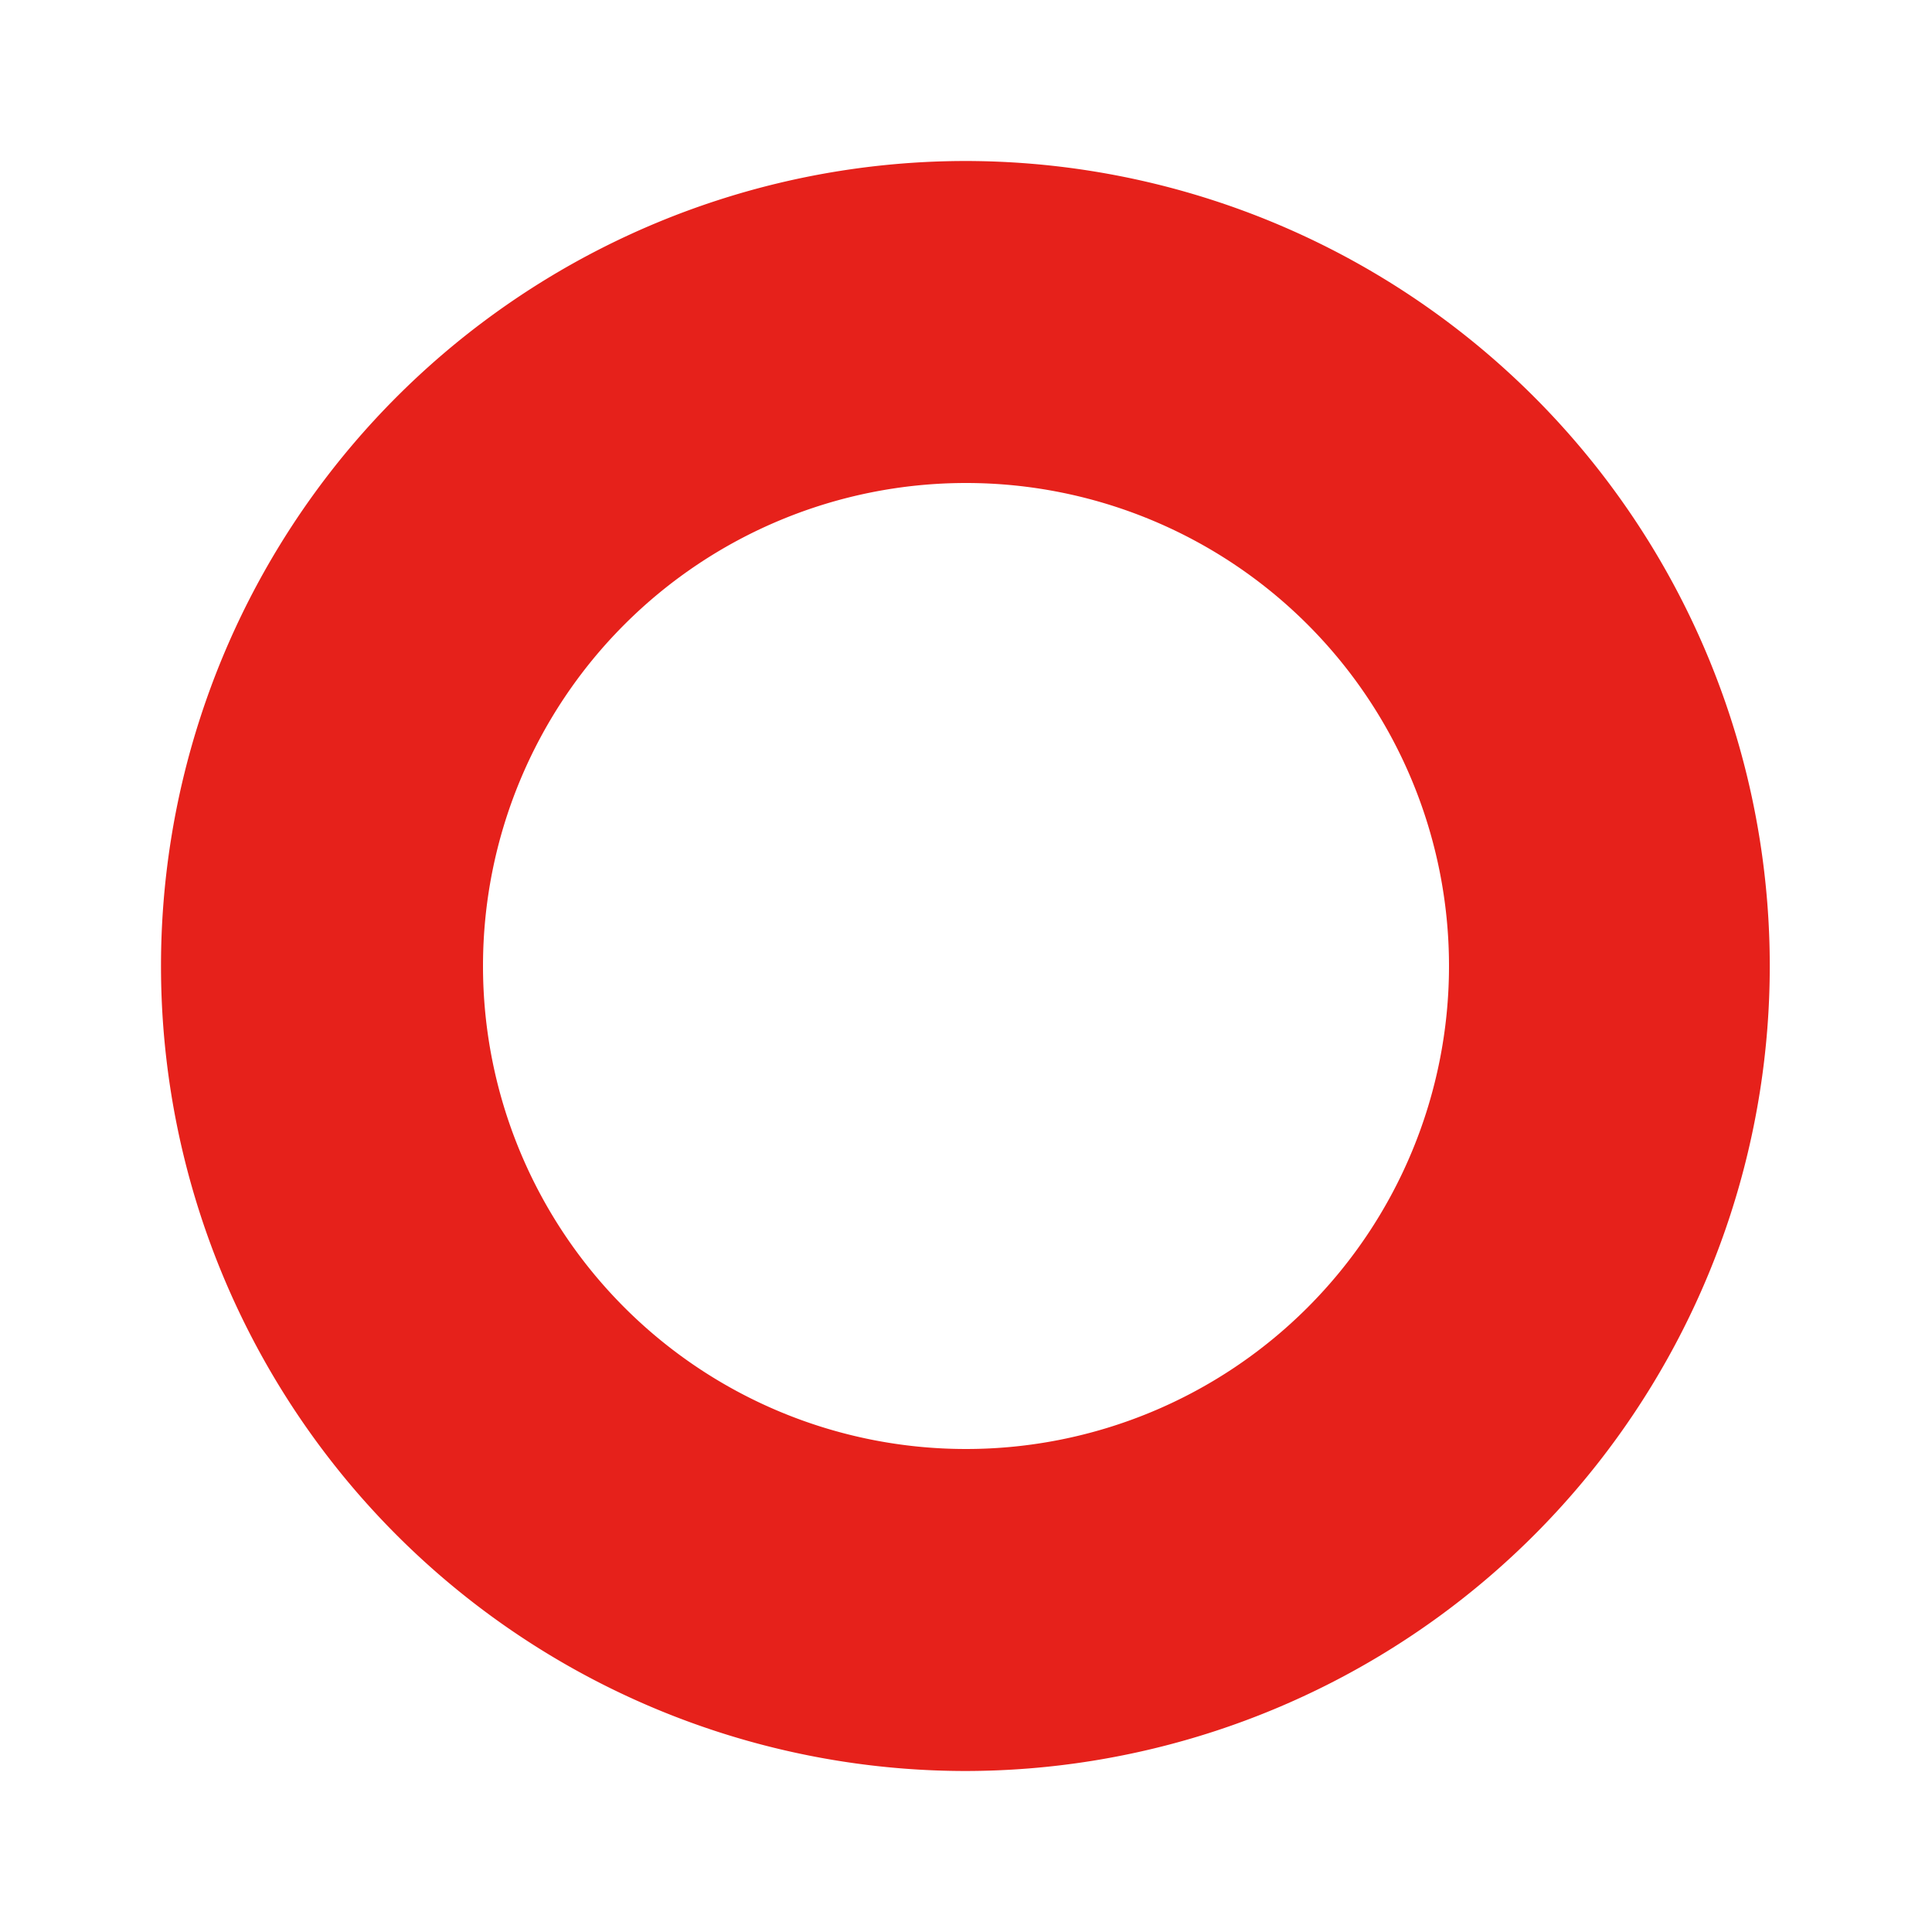
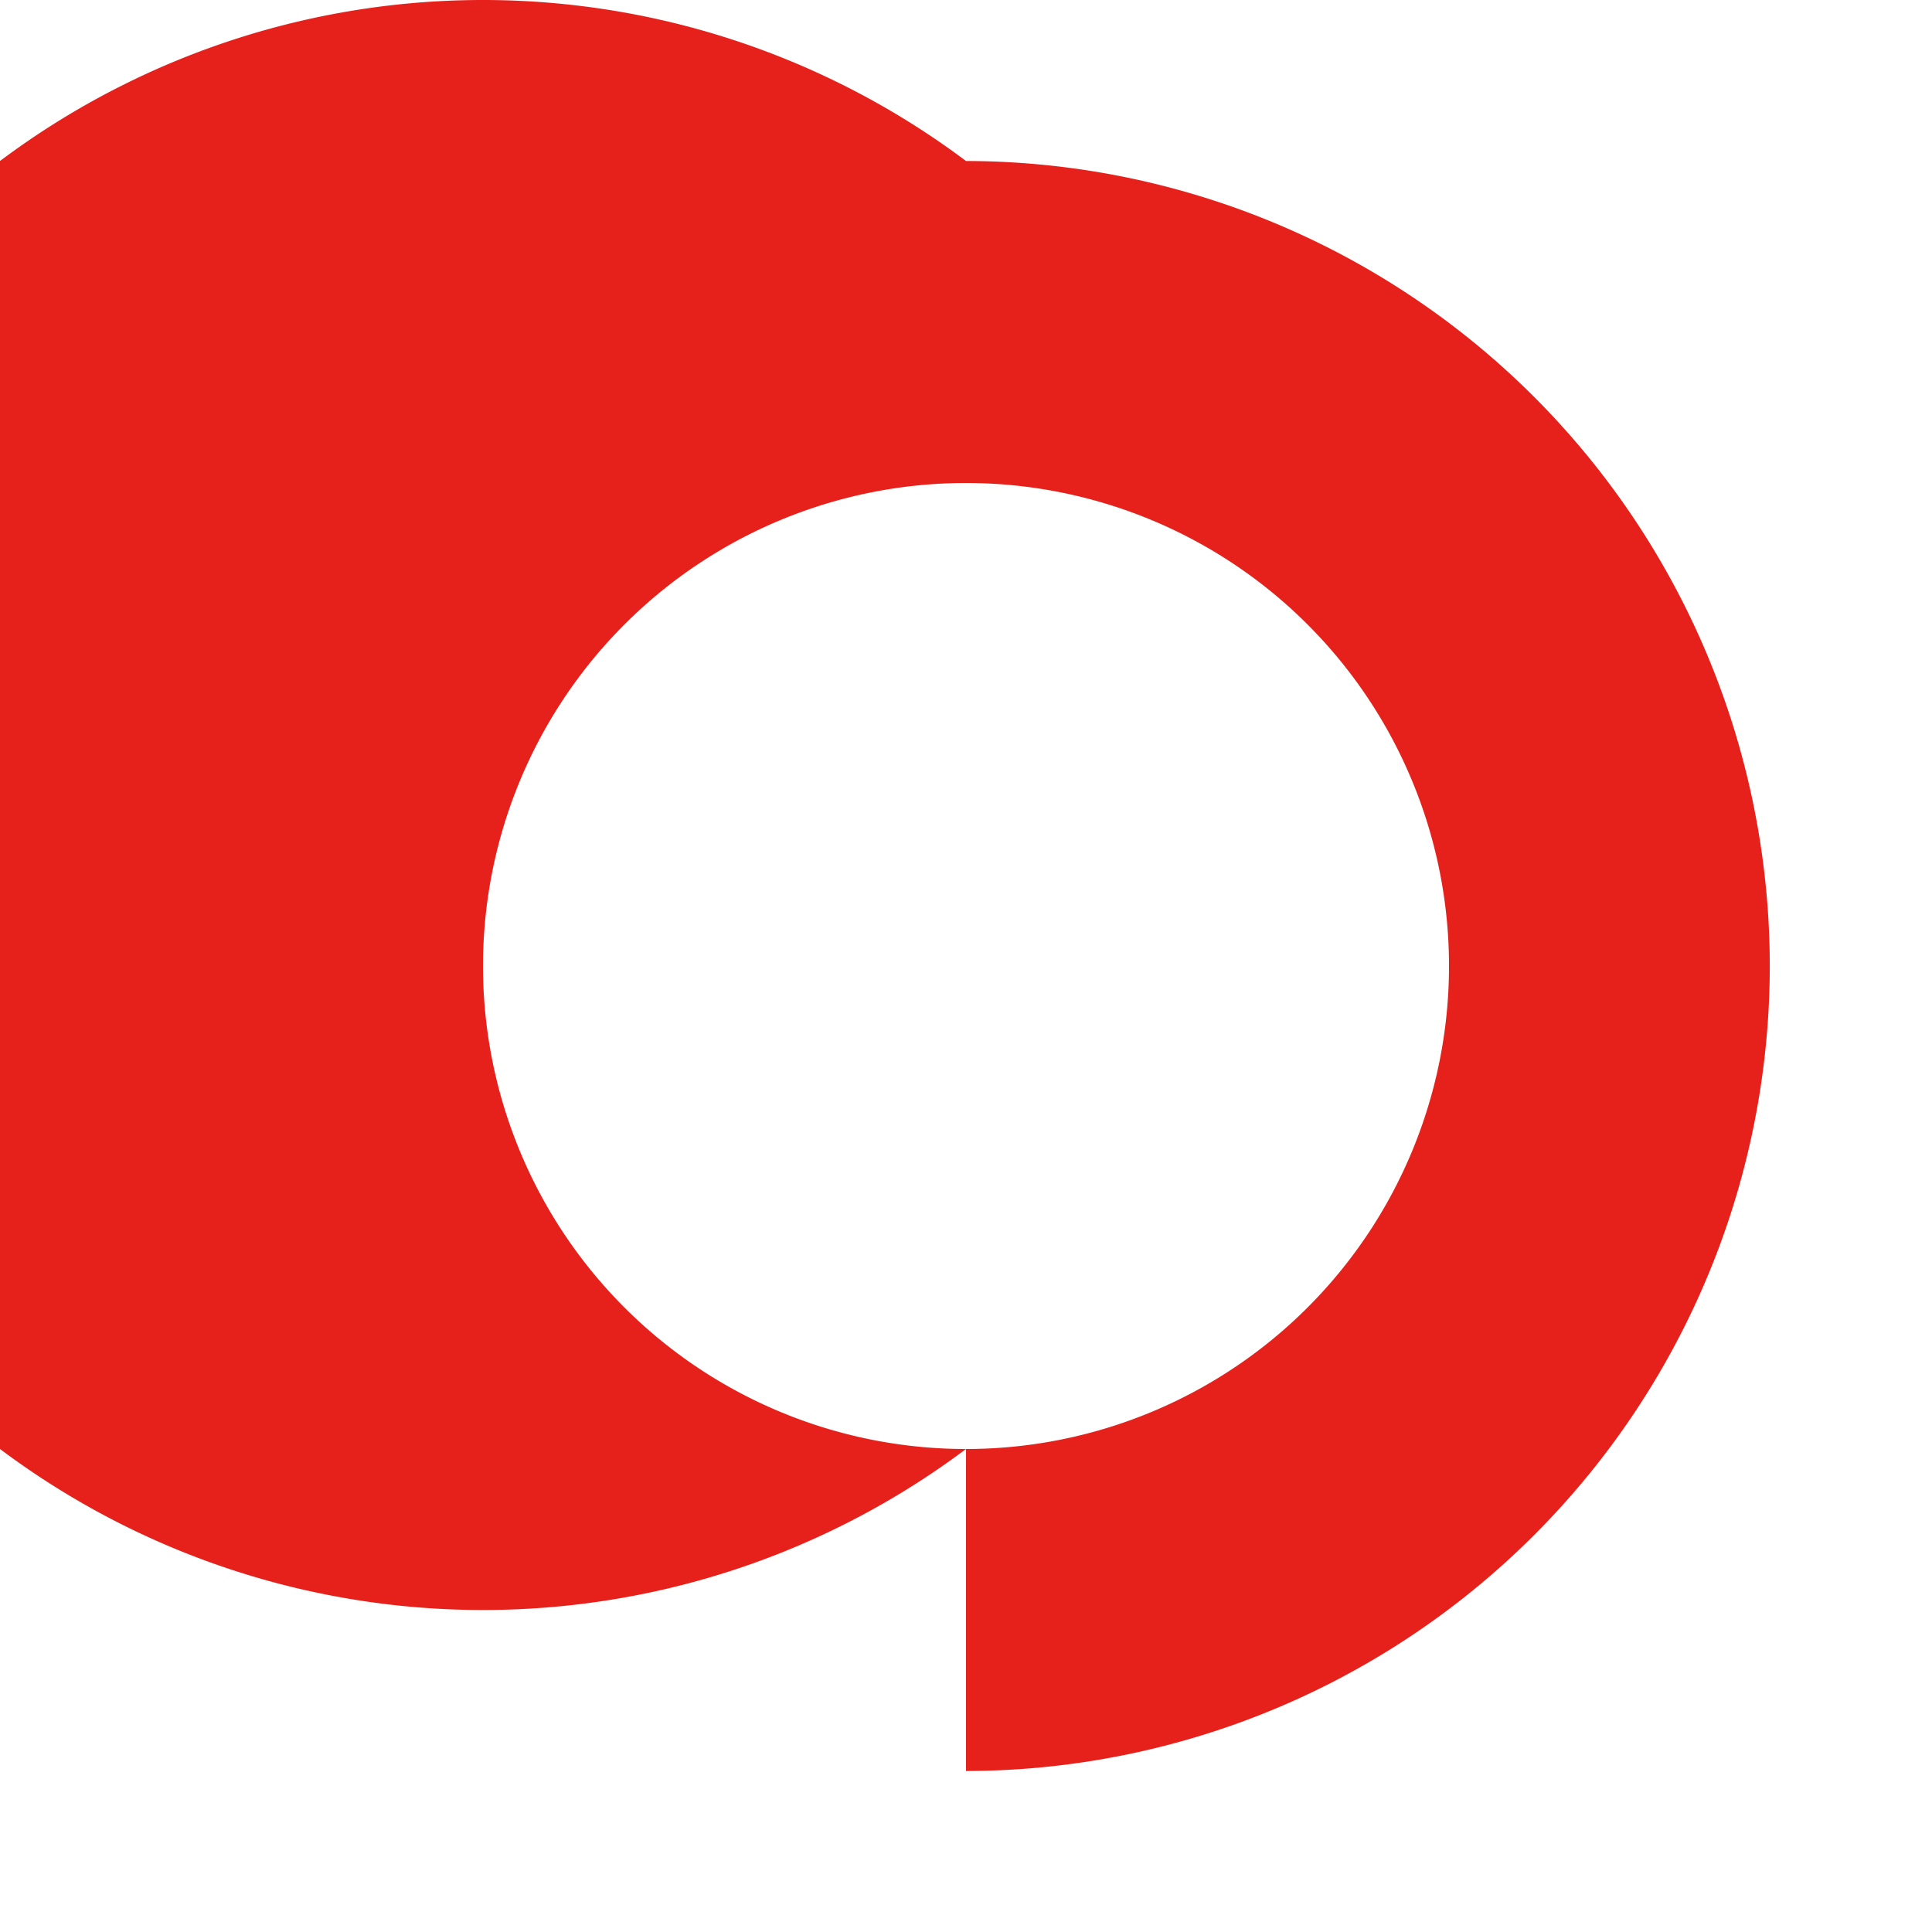
<svg xmlns="http://www.w3.org/2000/svg" t="1543576207907" class="icon" style="" viewBox="0 0 1024 1024" version="1.1" p-id="1286" width="200" height="200">
  <defs>
    <style type="text/css" />
  </defs>
-   <path d="M512 768a256 256 0 1 0 0-512 256 256 0 0 0 0 512z m0 170.667A426.667 426.667 0 1 1 512 85.333a426.667 426.667 0 0 1 0 853.333z" fill="#E6211B" p-id="1287" />
+   <path d="M512 768a256 256 0 1 0 0-512 256 256 0 0 0 0 512z A426.667 426.667 0 1 1 512 85.333a426.667 426.667 0 0 1 0 853.333z" fill="#E6211B" p-id="1287" />
</svg>